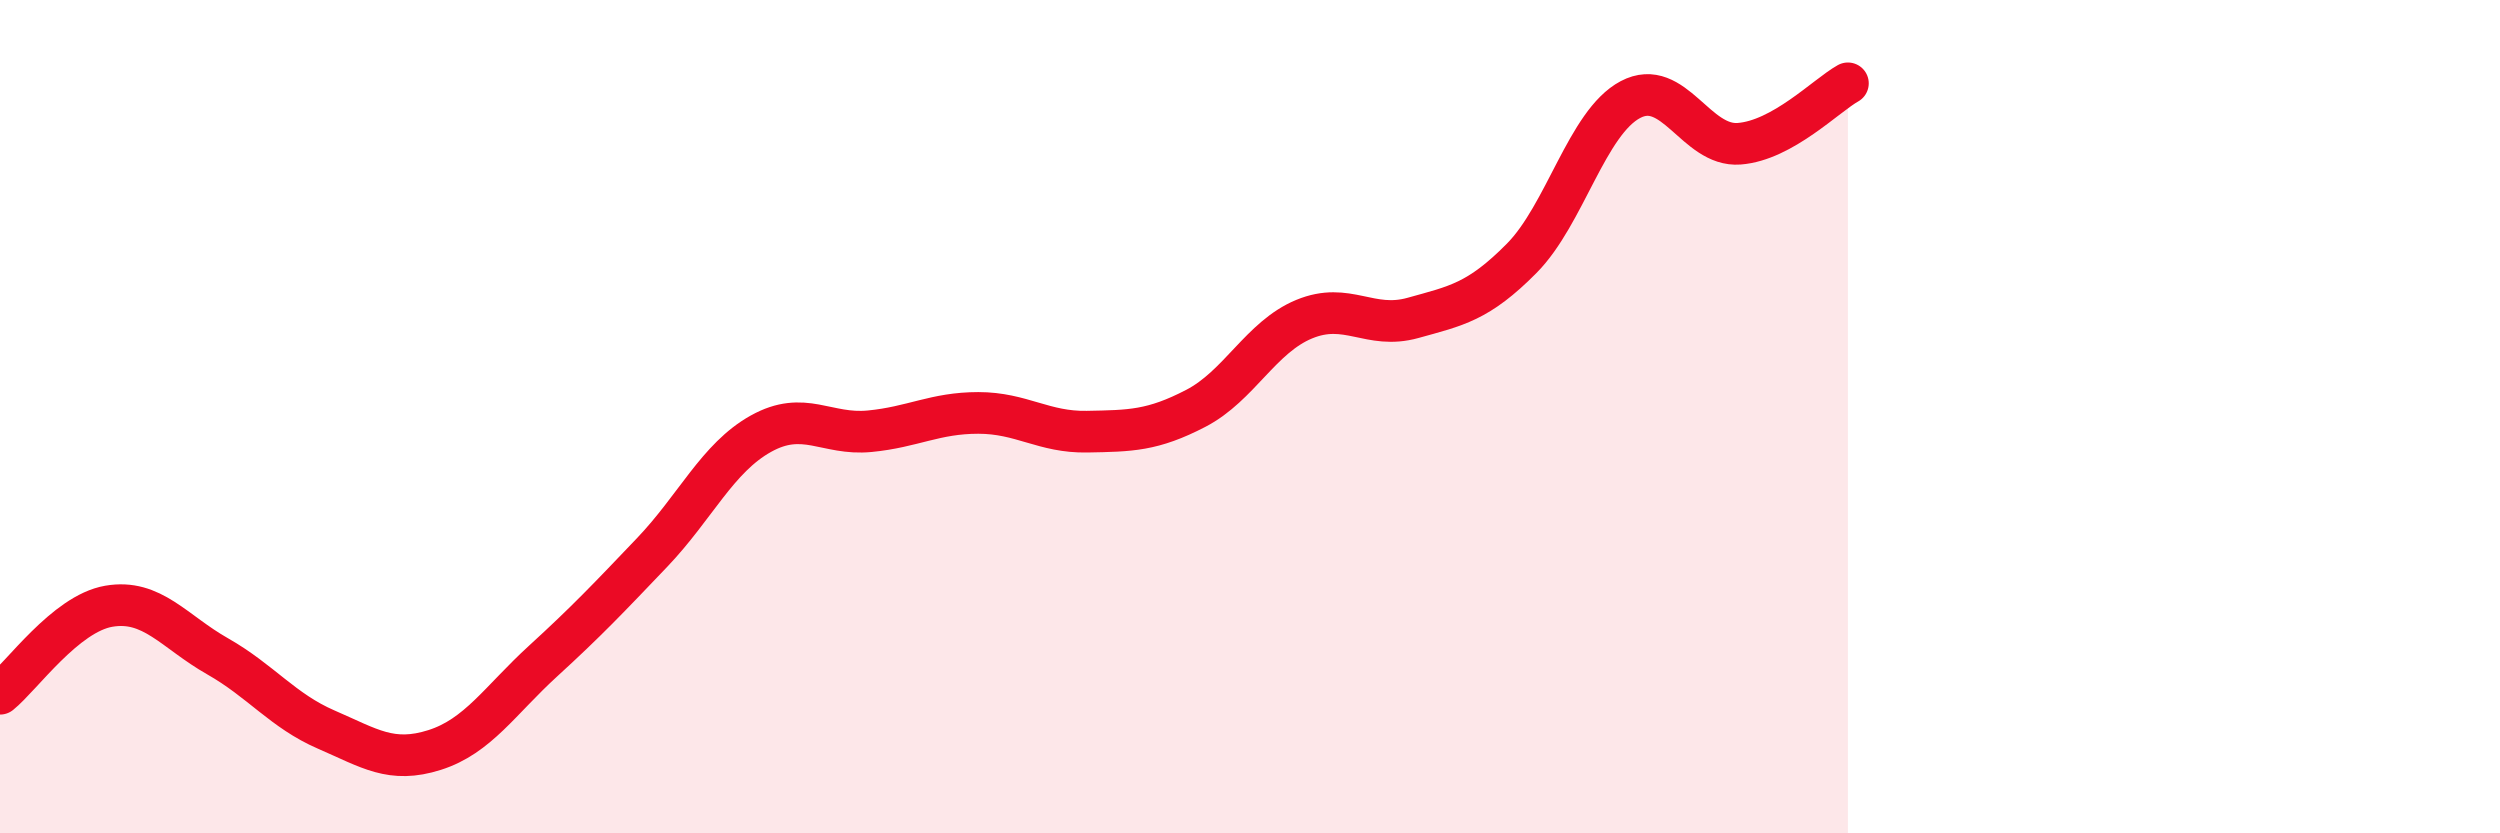
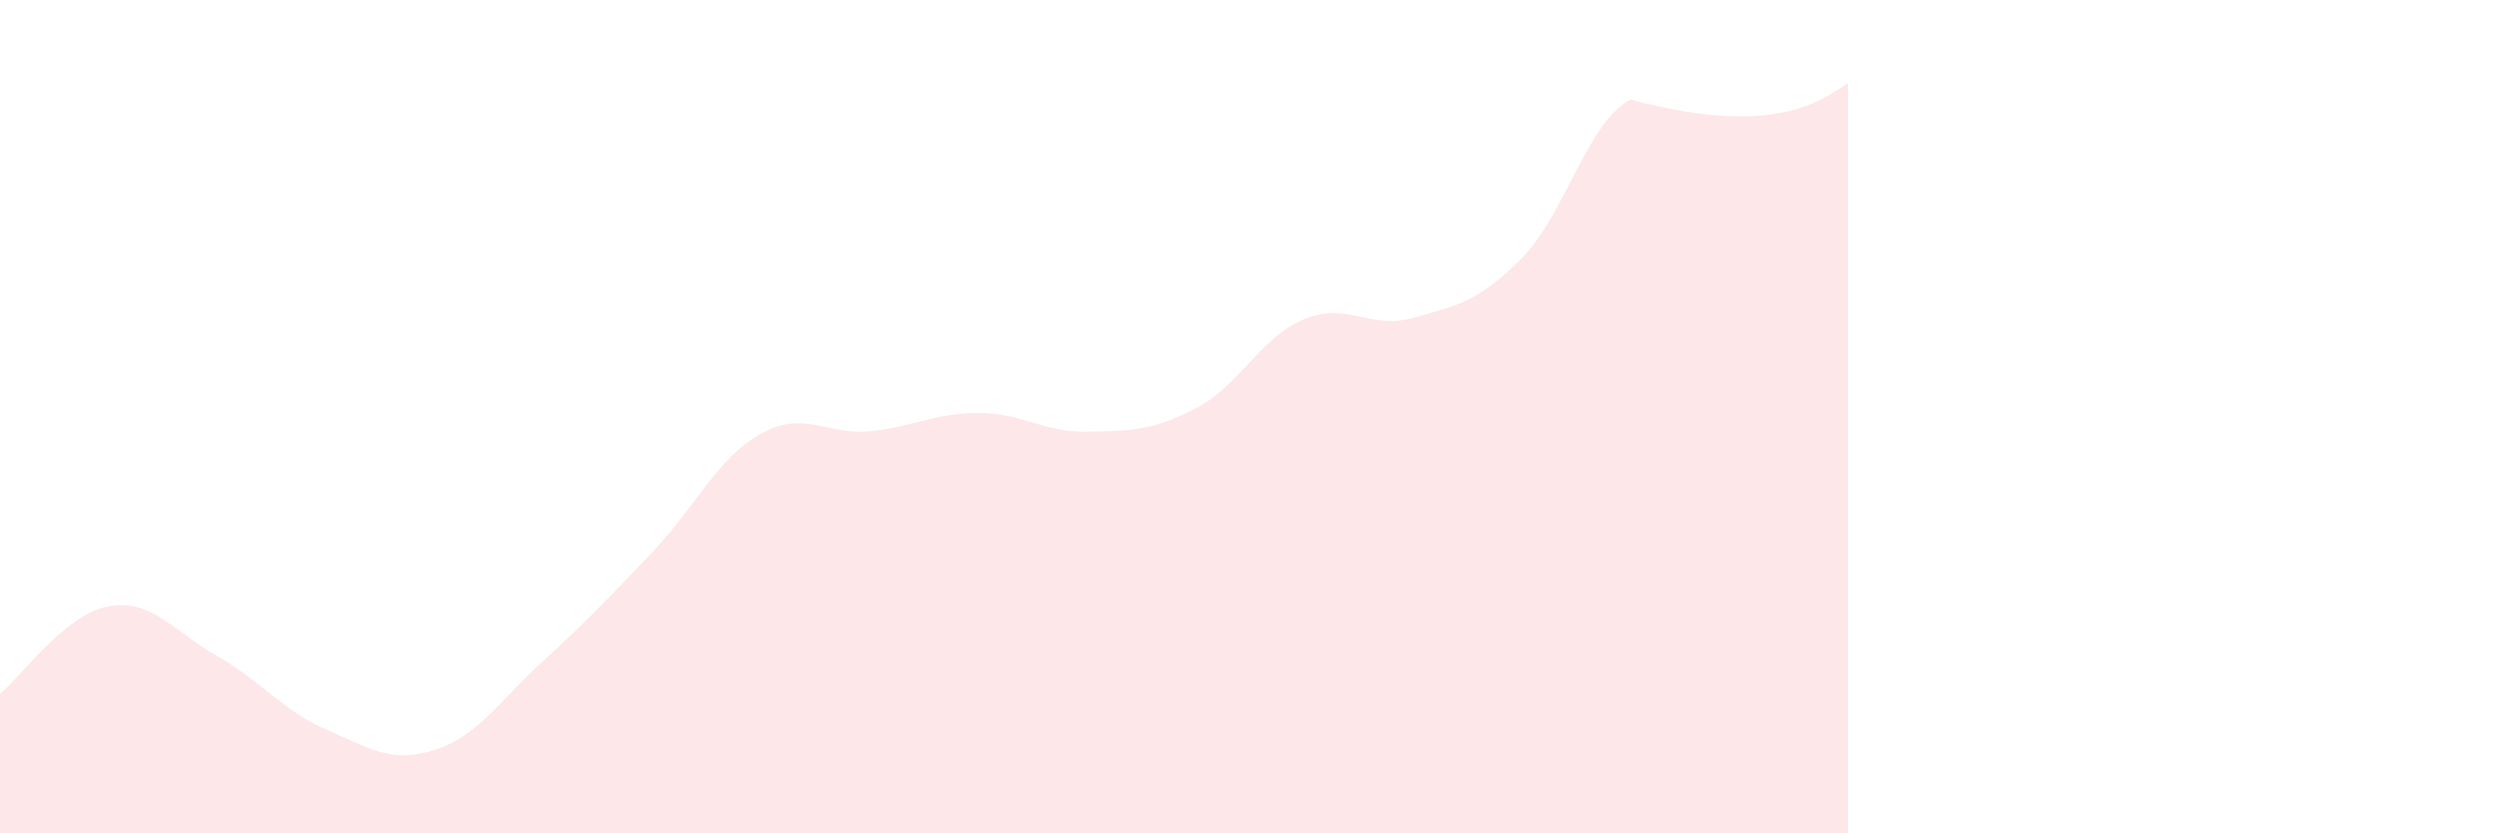
<svg xmlns="http://www.w3.org/2000/svg" width="60" height="20" viewBox="0 0 60 20">
-   <path d="M 0,16.65 C 0.52,16.23 1.57,14.73 2.61,14.55 C 3.65,14.37 4.18,15.16 5.22,15.75 C 6.26,16.34 6.79,17.06 7.83,17.51 C 8.87,17.96 9.39,18.33 10.43,18 C 11.47,17.67 12,16.81 13.04,15.86 C 14.08,14.91 14.61,14.35 15.65,13.26 C 16.69,12.17 17.22,10.99 18.26,10.41 C 19.3,9.83 19.83,10.45 20.87,10.35 C 21.91,10.25 22.44,9.91 23.48,9.91 C 24.52,9.91 25.05,10.38 26.09,10.36 C 27.13,10.34 27.66,10.34 28.7,9.8 C 29.74,9.26 30.26,8.09 31.3,7.66 C 32.34,7.23 32.87,7.92 33.91,7.63 C 34.95,7.34 35.48,7.25 36.52,6.2 C 37.56,5.15 38.09,2.94 39.13,2.39 C 40.17,1.84 40.7,3.53 41.74,3.45 C 42.78,3.37 43.83,2.29 44.35,2L44.35 20L0 20Z" fill="#EB0A25" opacity="0.1" stroke-linecap="round" stroke-linejoin="round" />
-   <path d="M 0,16.65 C 0.52,16.23 1.57,14.73 2.61,14.55 C 3.65,14.37 4.18,15.16 5.22,15.75 C 6.26,16.34 6.79,17.06 7.83,17.51 C 8.87,17.96 9.39,18.33 10.43,18 C 11.47,17.67 12,16.81 13.04,15.86 C 14.08,14.91 14.61,14.35 15.65,13.26 C 16.69,12.17 17.22,10.99 18.26,10.41 C 19.3,9.83 19.83,10.45 20.87,10.35 C 21.91,10.25 22.44,9.91 23.48,9.91 C 24.52,9.91 25.05,10.38 26.09,10.36 C 27.13,10.34 27.66,10.34 28.7,9.8 C 29.74,9.26 30.26,8.09 31.3,7.66 C 32.34,7.23 32.87,7.92 33.91,7.63 C 34.95,7.34 35.48,7.25 36.52,6.2 C 37.56,5.15 38.09,2.94 39.13,2.39 C 40.17,1.84 40.7,3.53 41.74,3.45 C 42.78,3.37 43.83,2.29 44.35,2" stroke="#EB0A25" stroke-width="1" fill="none" stroke-linecap="round" stroke-linejoin="round" />
+   <path d="M 0,16.65 C 0.52,16.23 1.57,14.73 2.61,14.55 C 3.65,14.37 4.18,15.16 5.22,15.75 C 6.26,16.34 6.79,17.06 7.83,17.51 C 8.87,17.96 9.39,18.33 10.43,18 C 11.47,17.67 12,16.81 13.04,15.86 C 14.08,14.91 14.61,14.35 15.65,13.26 C 16.69,12.17 17.22,10.99 18.26,10.41 C 19.3,9.83 19.83,10.45 20.87,10.35 C 21.91,10.25 22.44,9.91 23.48,9.91 C 24.52,9.91 25.05,10.38 26.09,10.36 C 27.13,10.34 27.66,10.34 28.7,9.8 C 29.74,9.26 30.26,8.09 31.3,7.66 C 32.34,7.23 32.87,7.92 33.91,7.63 C 34.95,7.34 35.48,7.25 36.52,6.2 C 37.56,5.15 38.09,2.94 39.13,2.39 C 42.78,3.37 43.83,2.29 44.35,2L44.35 20L0 20Z" fill="#EB0A25" opacity="0.1" stroke-linecap="round" stroke-linejoin="round" />
</svg>